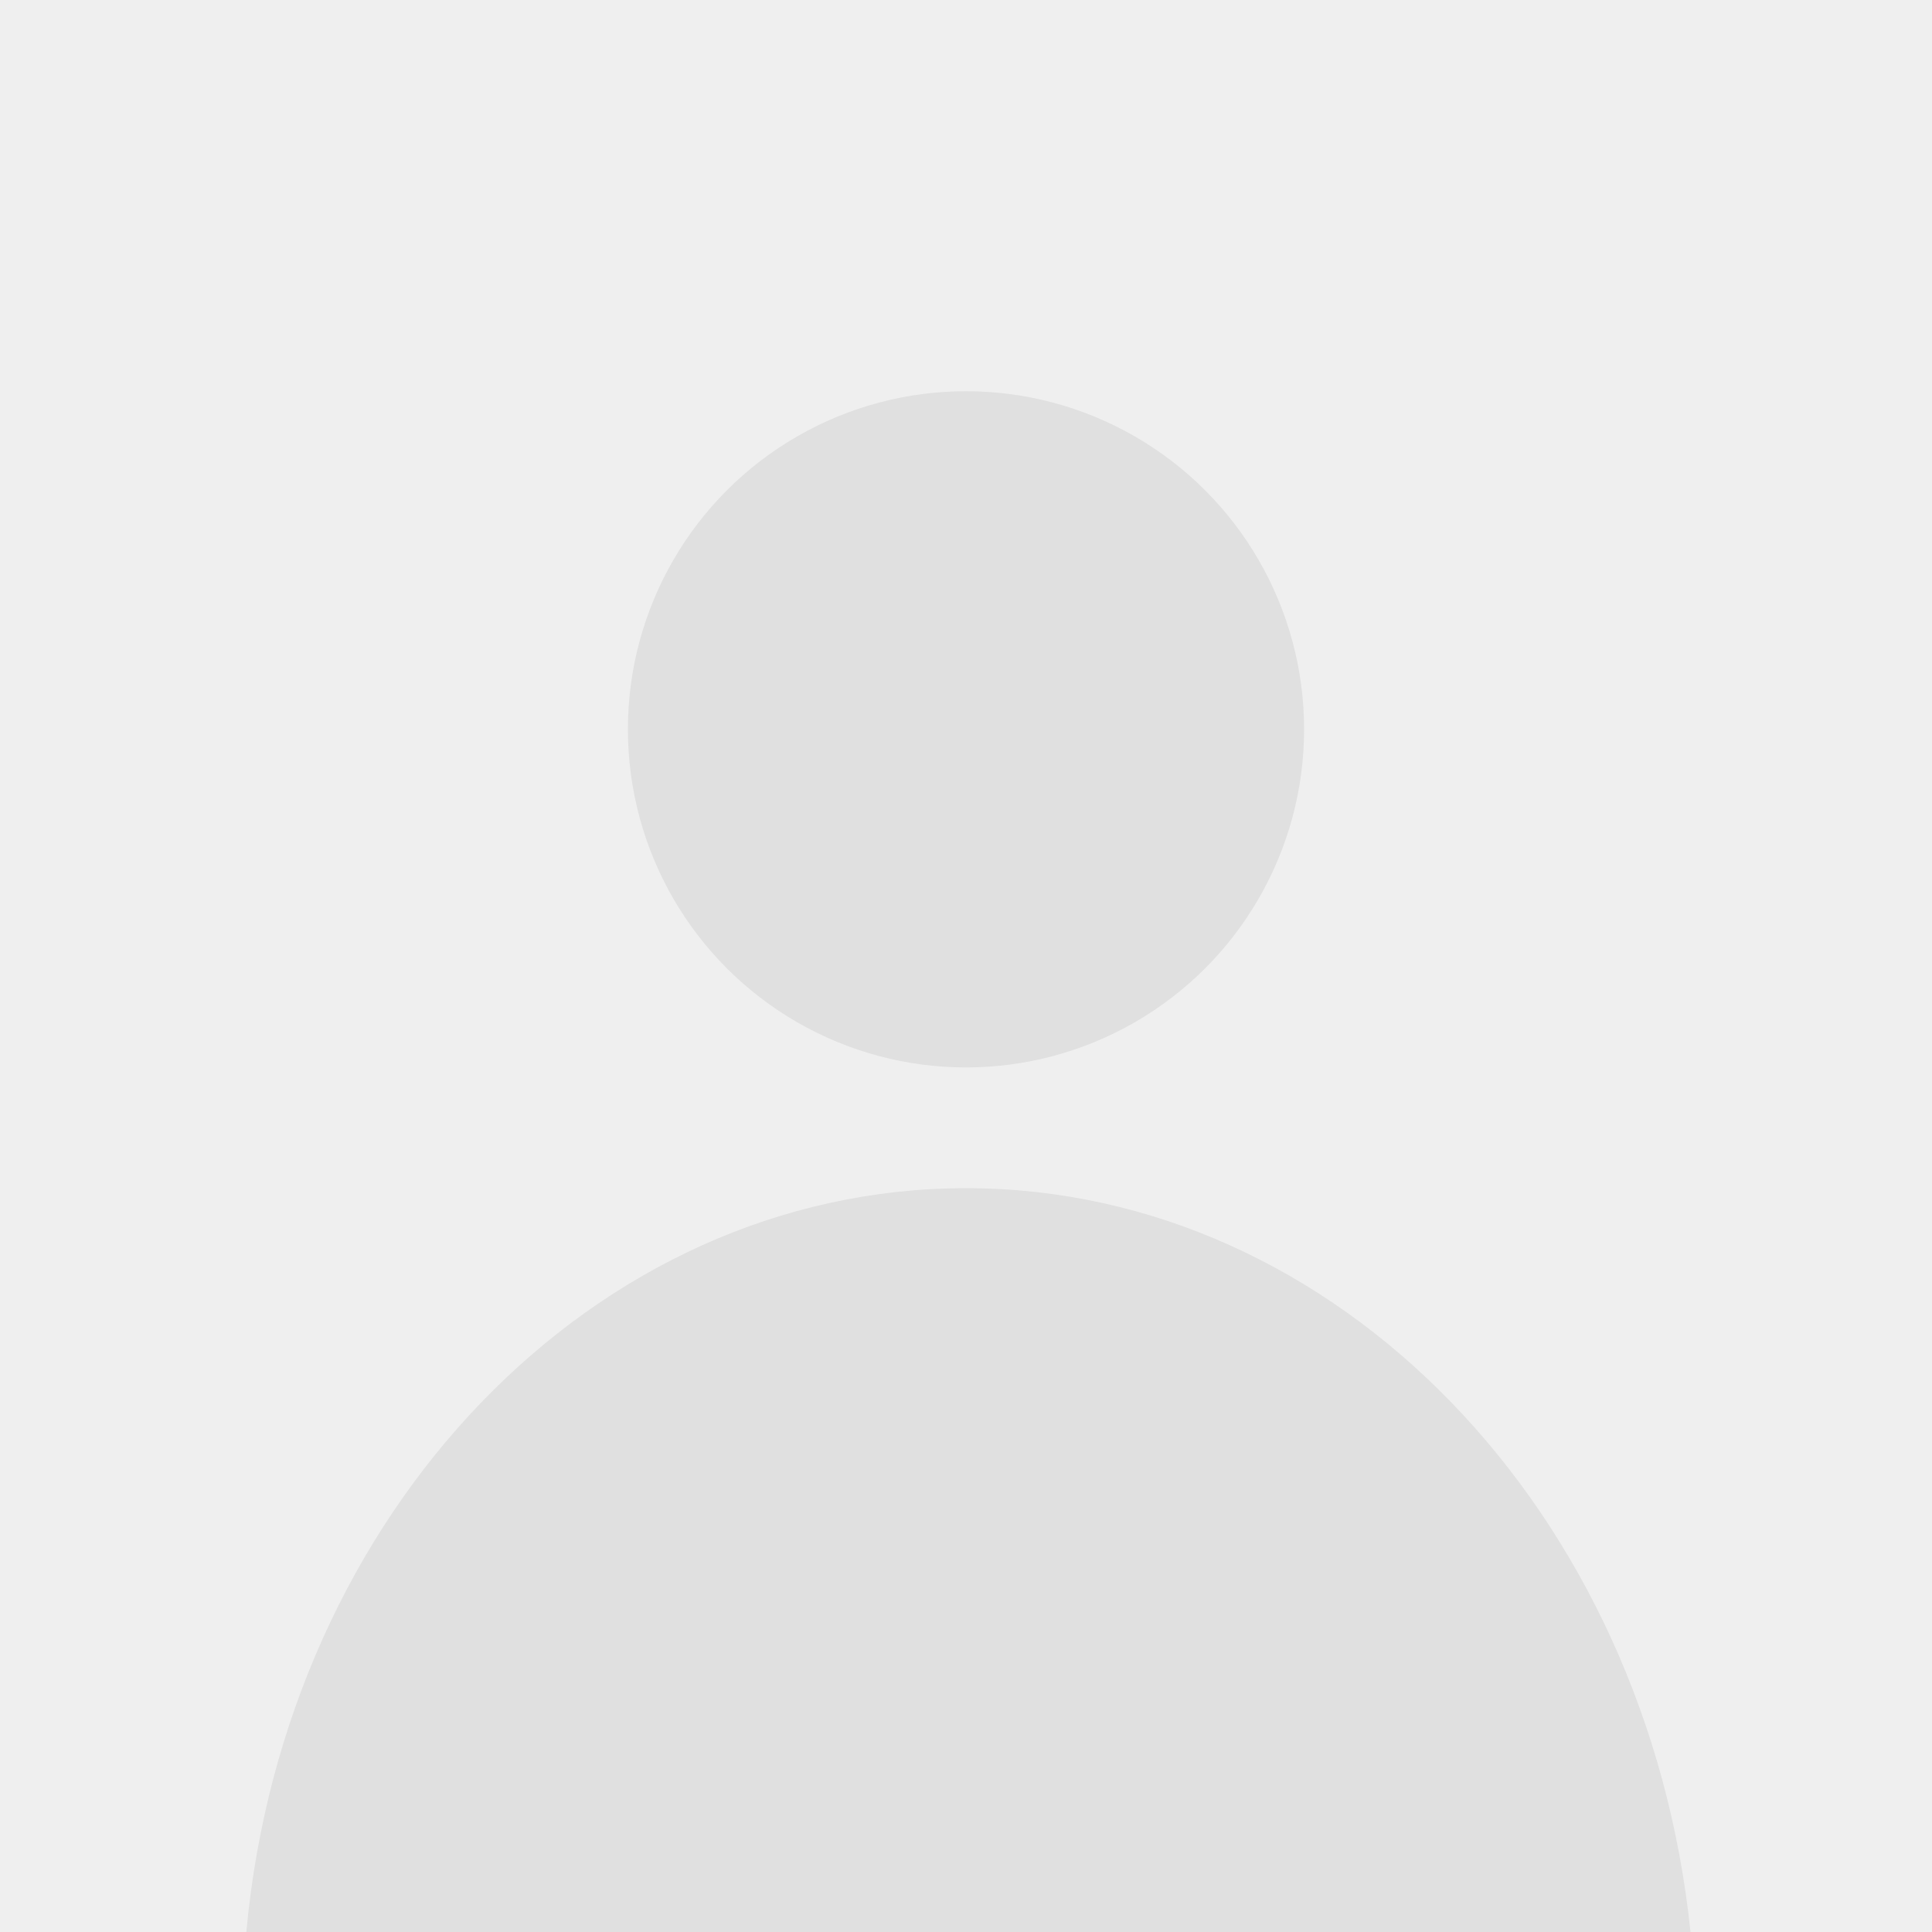
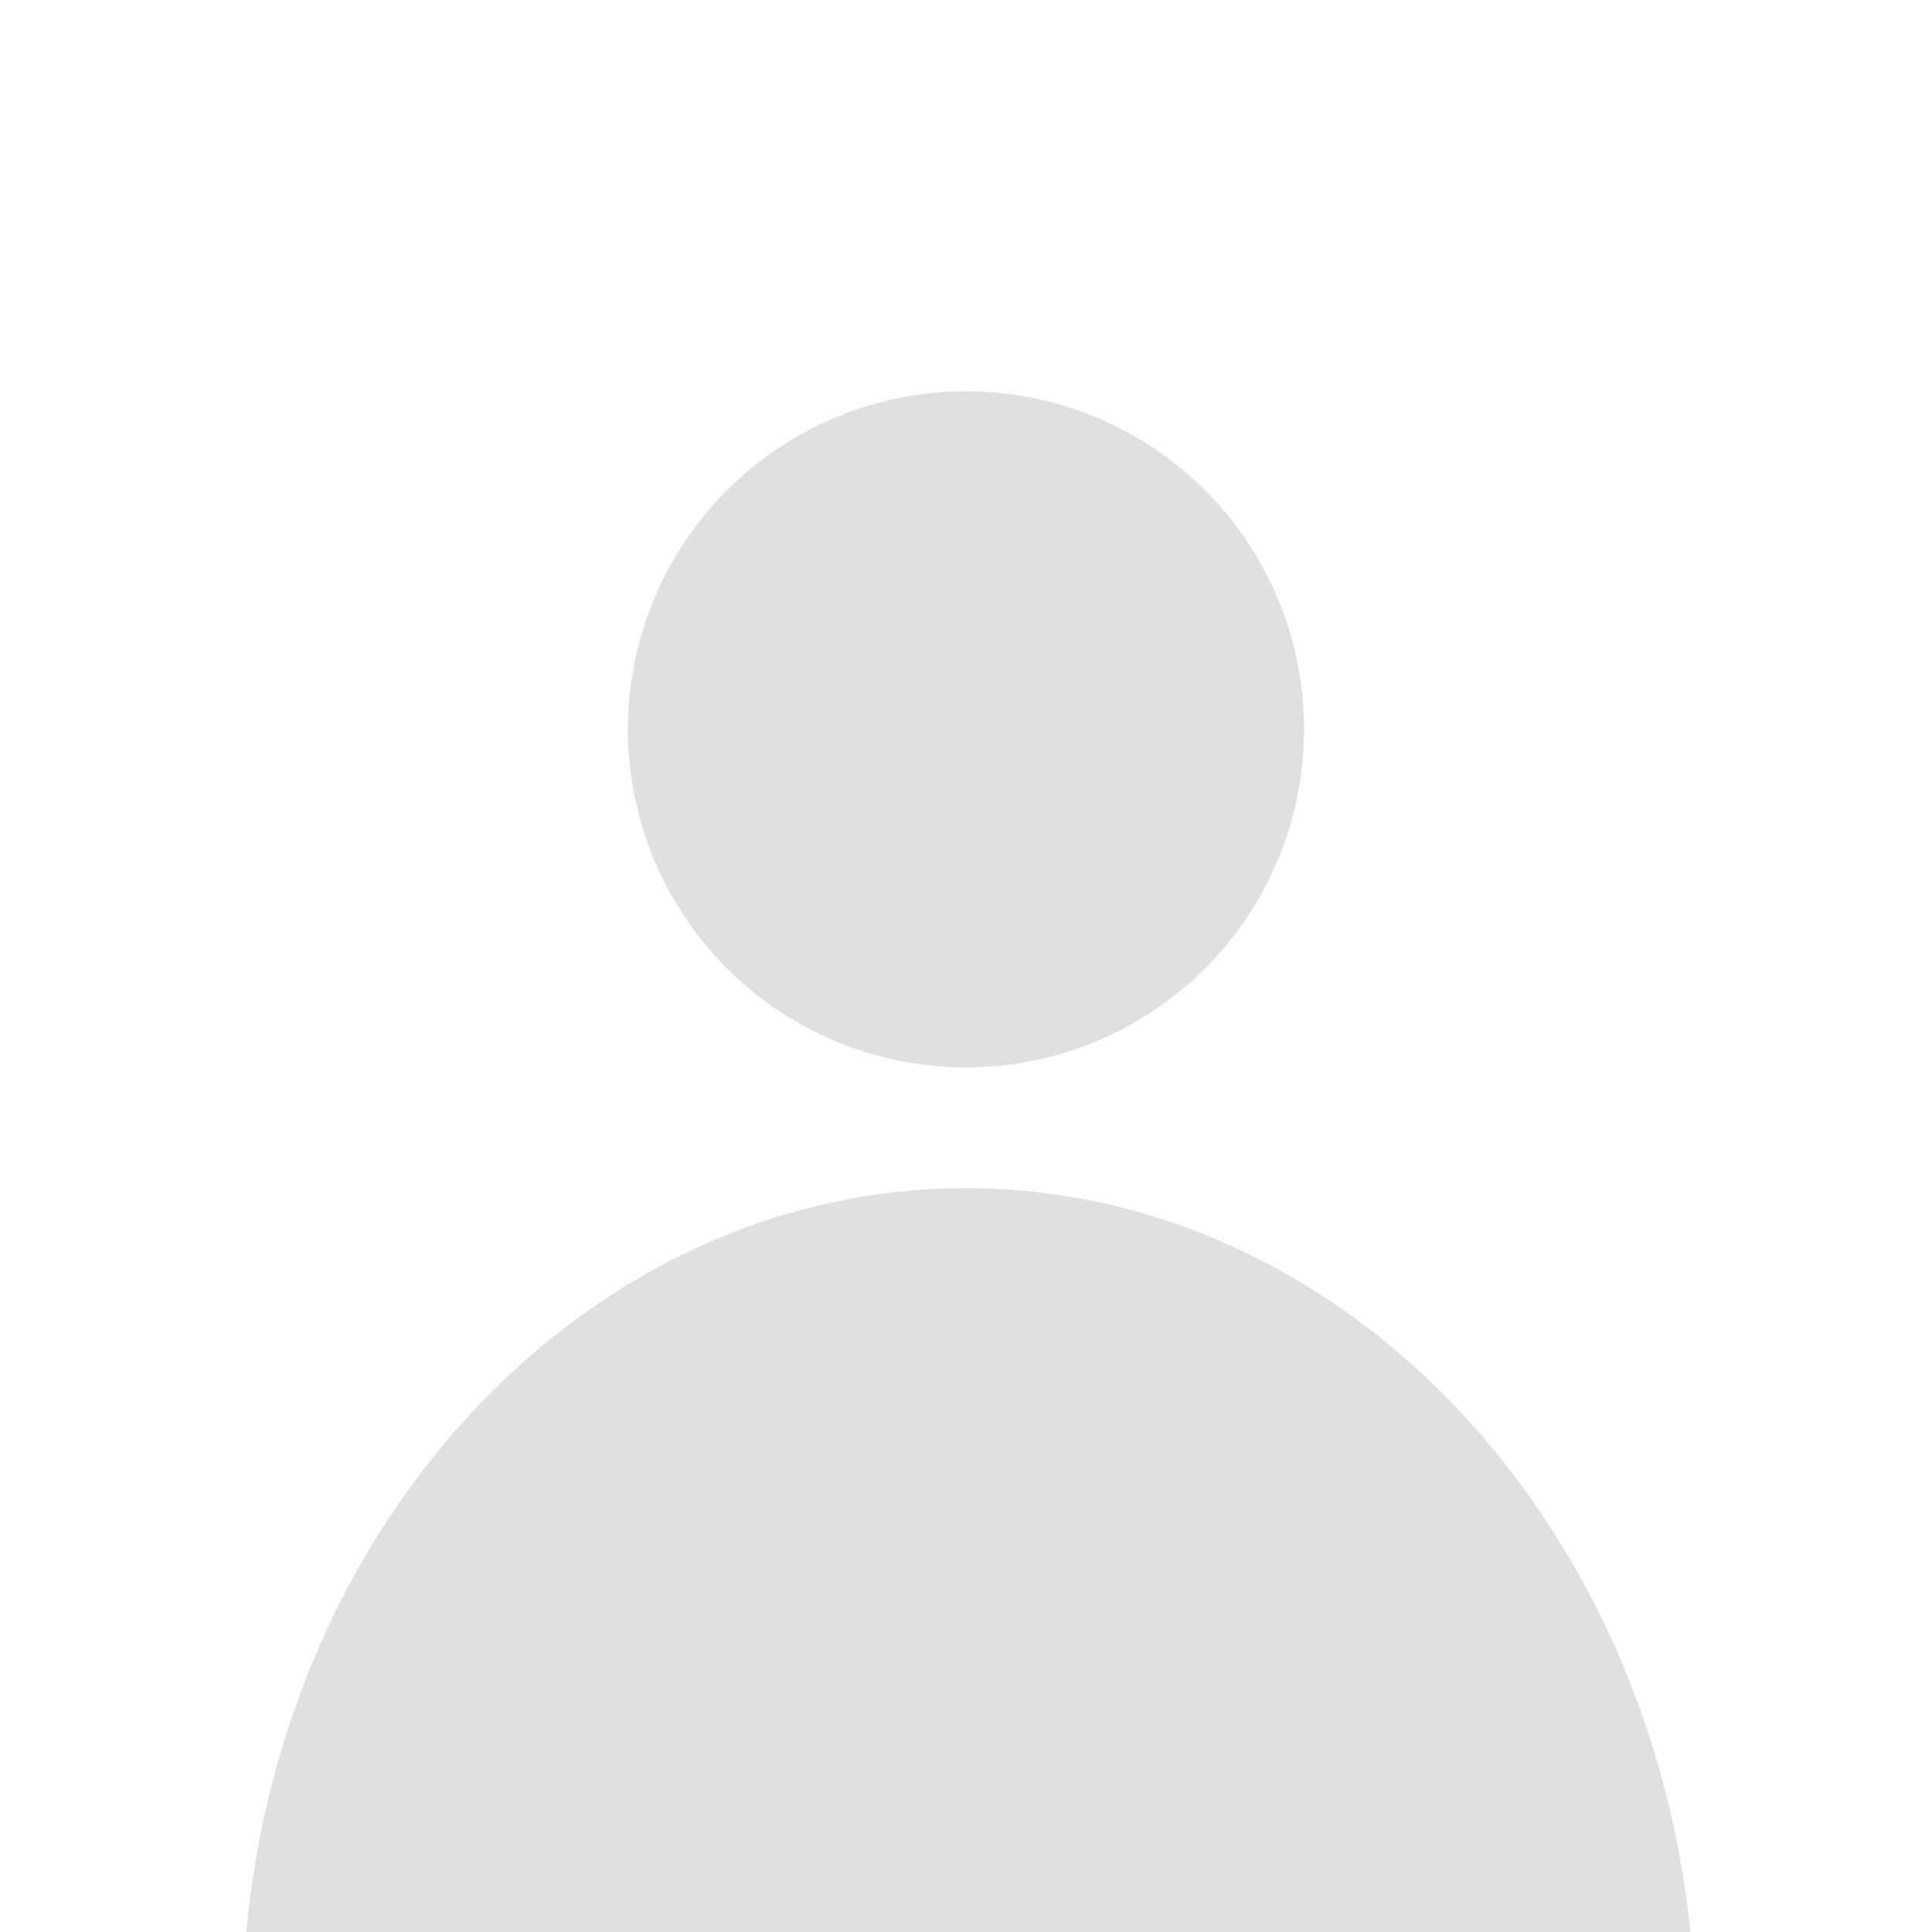
<svg xmlns="http://www.w3.org/2000/svg" version="1.1" id="Layer_1" x="0px" y="0px" width="40px" height="40px" viewBox="0 0 40 40" style="enable-background:new 0 0 40 40;" xml:space="preserve">
  <style type="text/css">
	.st0{fill:#EFEFEF;}
	.st1{fill:#E0E0E0;}
</style>
-   <rect y="0" class="st0" width="40" height="40" />
  <circle class="st1" cx="20" cy="15.1" r="7" />
  <path class="st1" d="M20,24.6c-7.7,0-14.1,6.7-14.9,15.4h29.9C34.1,31.3,27.7,24.6,20,24.6z" />
</svg>